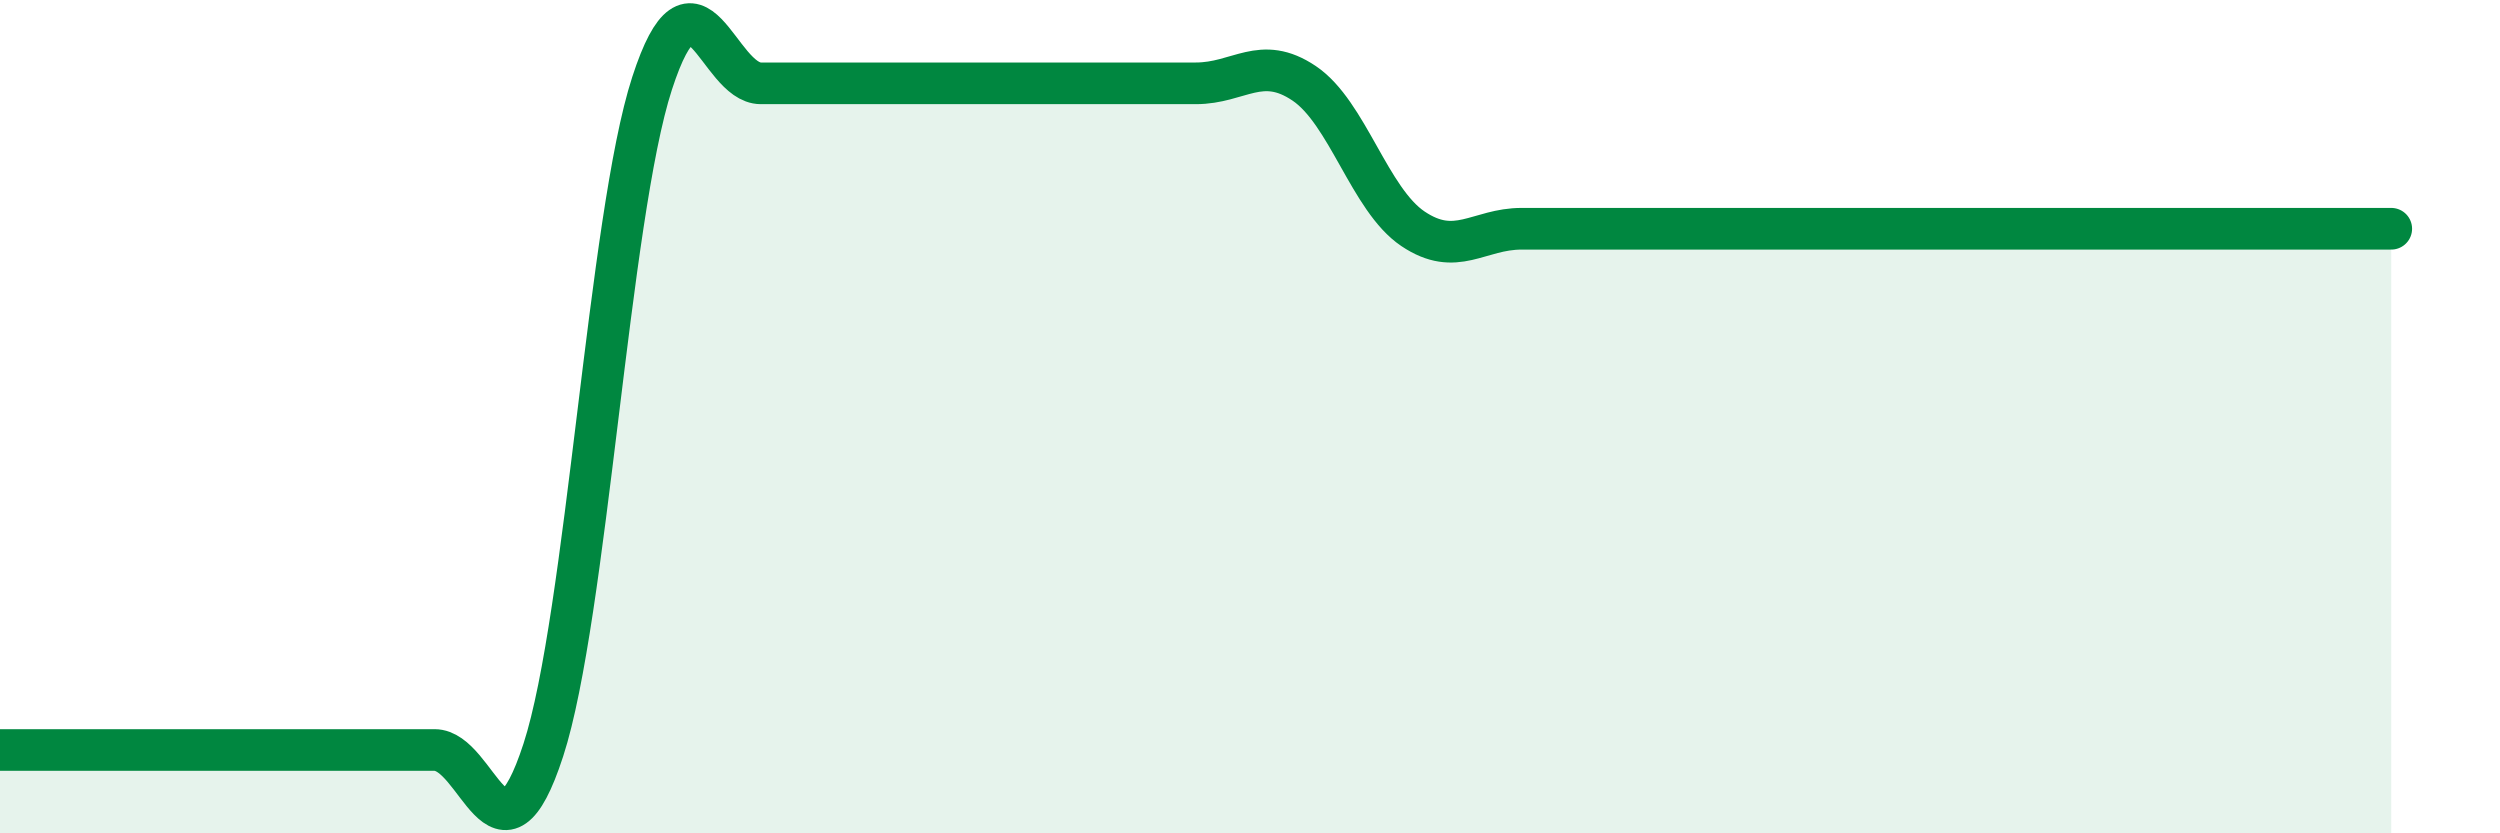
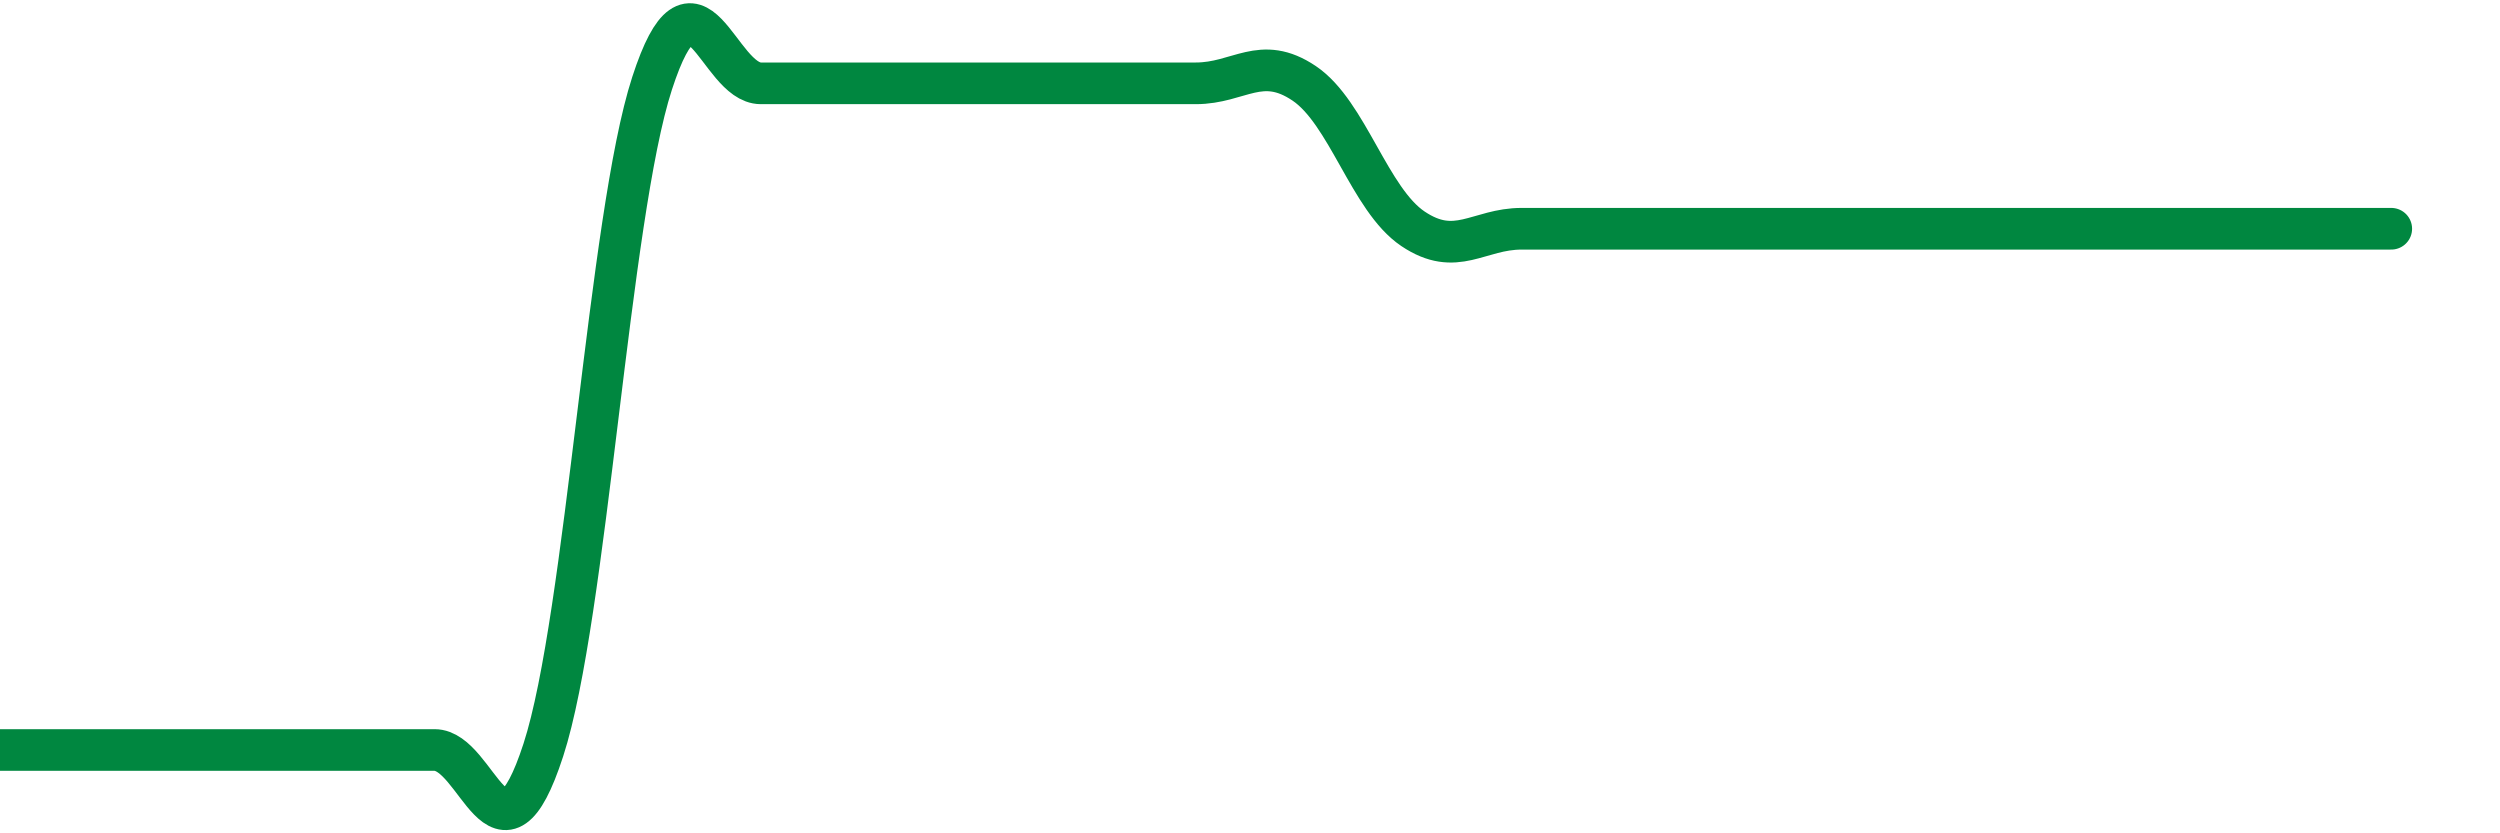
<svg xmlns="http://www.w3.org/2000/svg" width="60" height="20" viewBox="0 0 60 20">
-   <path d="M 0,18 C 0.52,18 1.57,18 2.61,18 C 3.65,18 4.18,18 5.22,18 C 6.26,18 6.79,18 7.83,18 C 8.87,18 9.39,18 10.43,18 C 11.47,18 12,21.2 13.04,18 C 14.08,14.8 14.61,5.2 15.65,2 C 16.69,-1.2 17.22,2 18.26,2 C 19.3,2 19.83,2 20.87,2 C 21.91,2 22.44,2 23.48,2 C 24.52,2 25.05,2 26.09,2 C 27.13,2 27.66,2 28.7,2 C 29.74,2 30.26,1.3 31.3,2 C 32.34,2.7 32.87,4.79 33.91,5.49 C 34.95,6.19 35.48,5.49 36.52,5.49 C 37.56,5.49 38.09,5.49 39.13,5.49 C 40.17,5.49 40.7,5.49 41.74,5.49 C 42.78,5.49 43.31,5.49 44.35,5.49 C 45.39,5.49 45.92,5.49 46.96,5.49 C 48,5.49 48.53,5.49 49.57,5.49 C 50.61,5.49 51.13,5.49 52.17,5.49 C 53.21,5.49 53.74,5.49 54.78,5.49 C 55.82,5.49 56.87,5.49 57.39,5.49L57.39 20L0 20Z" fill="#008740" opacity="0.1" stroke-linecap="round" stroke-linejoin="round" />
-   <path d="M 0,18 C 0.52,18 1.57,18 2.61,18 C 3.65,18 4.18,18 5.22,18 C 6.26,18 6.79,18 7.83,18 C 8.87,18 9.39,18 10.43,18 C 11.47,18 12,21.2 13.04,18 C 14.08,14.8 14.61,5.2 15.65,2 C 16.69,-1.2 17.22,2 18.26,2 C 19.3,2 19.83,2 20.87,2 C 21.91,2 22.44,2 23.48,2 C 24.52,2 25.05,2 26.09,2 C 27.13,2 27.66,2 28.7,2 C 29.74,2 30.26,1.3 31.3,2 C 32.34,2.7 32.87,4.79 33.91,5.49 C 34.95,6.19 35.48,5.49 36.52,5.49 C 37.56,5.49 38.09,5.49 39.13,5.49 C 40.17,5.49 40.7,5.49 41.74,5.49 C 42.78,5.49 43.31,5.49 44.35,5.49 C 45.39,5.49 45.92,5.49 46.96,5.49 C 48,5.49 48.53,5.49 49.57,5.49 C 50.61,5.49 51.13,5.49 52.17,5.49 C 53.21,5.49 53.74,5.49 54.78,5.49 C 55.82,5.49 56.87,5.49 57.39,5.49" stroke="#008740" stroke-width="1" fill="none" stroke-linecap="round" stroke-linejoin="round" />
+   <path d="M 0,18 C 0.52,18 1.57,18 2.61,18 C 3.65,18 4.18,18 5.22,18 C 6.26,18 6.79,18 7.83,18 C 8.87,18 9.39,18 10.43,18 C 11.47,18 12,21.2 13.04,18 C 14.08,14.8 14.61,5.2 15.65,2 C 16.69,-1.2 17.22,2 18.26,2 C 19.3,2 19.83,2 20.87,2 C 21.91,2 22.44,2 23.48,2 C 24.52,2 25.05,2 26.09,2 C 27.13,2 27.66,2 28.7,2 C 29.74,2 30.26,1.3 31.3,2 C 32.34,2.7 32.87,4.79 33.91,5.49 C 34.95,6.19 35.48,5.49 36.52,5.49 C 37.56,5.49 38.09,5.49 39.13,5.49 C 40.17,5.49 40.7,5.49 41.74,5.49 C 42.78,5.49 43.31,5.49 44.35,5.49 C 45.39,5.49 45.92,5.49 46.96,5.49 C 48,5.49 48.53,5.49 49.57,5.49 C 53.21,5.49 53.74,5.49 54.78,5.49 C 55.82,5.49 56.87,5.49 57.39,5.49" stroke="#008740" stroke-width="1" fill="none" stroke-linecap="round" stroke-linejoin="round" />
</svg>